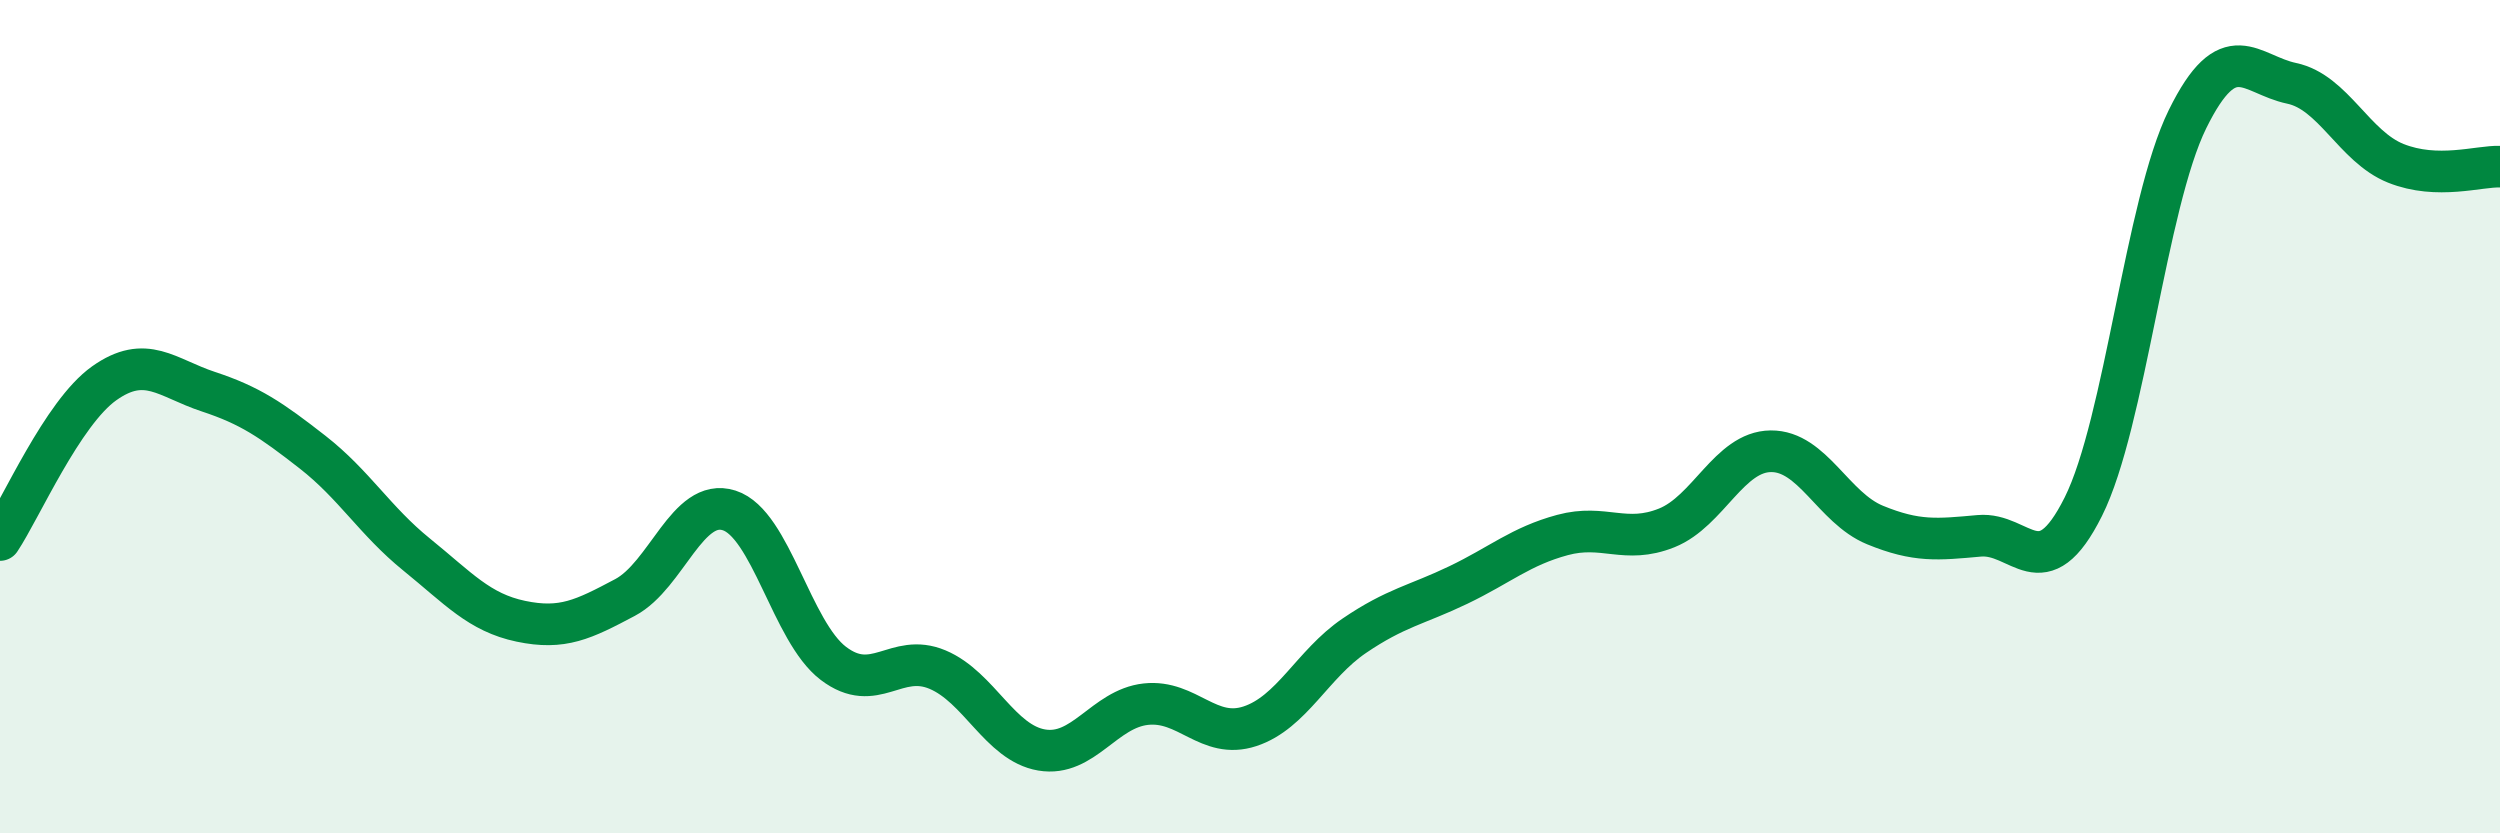
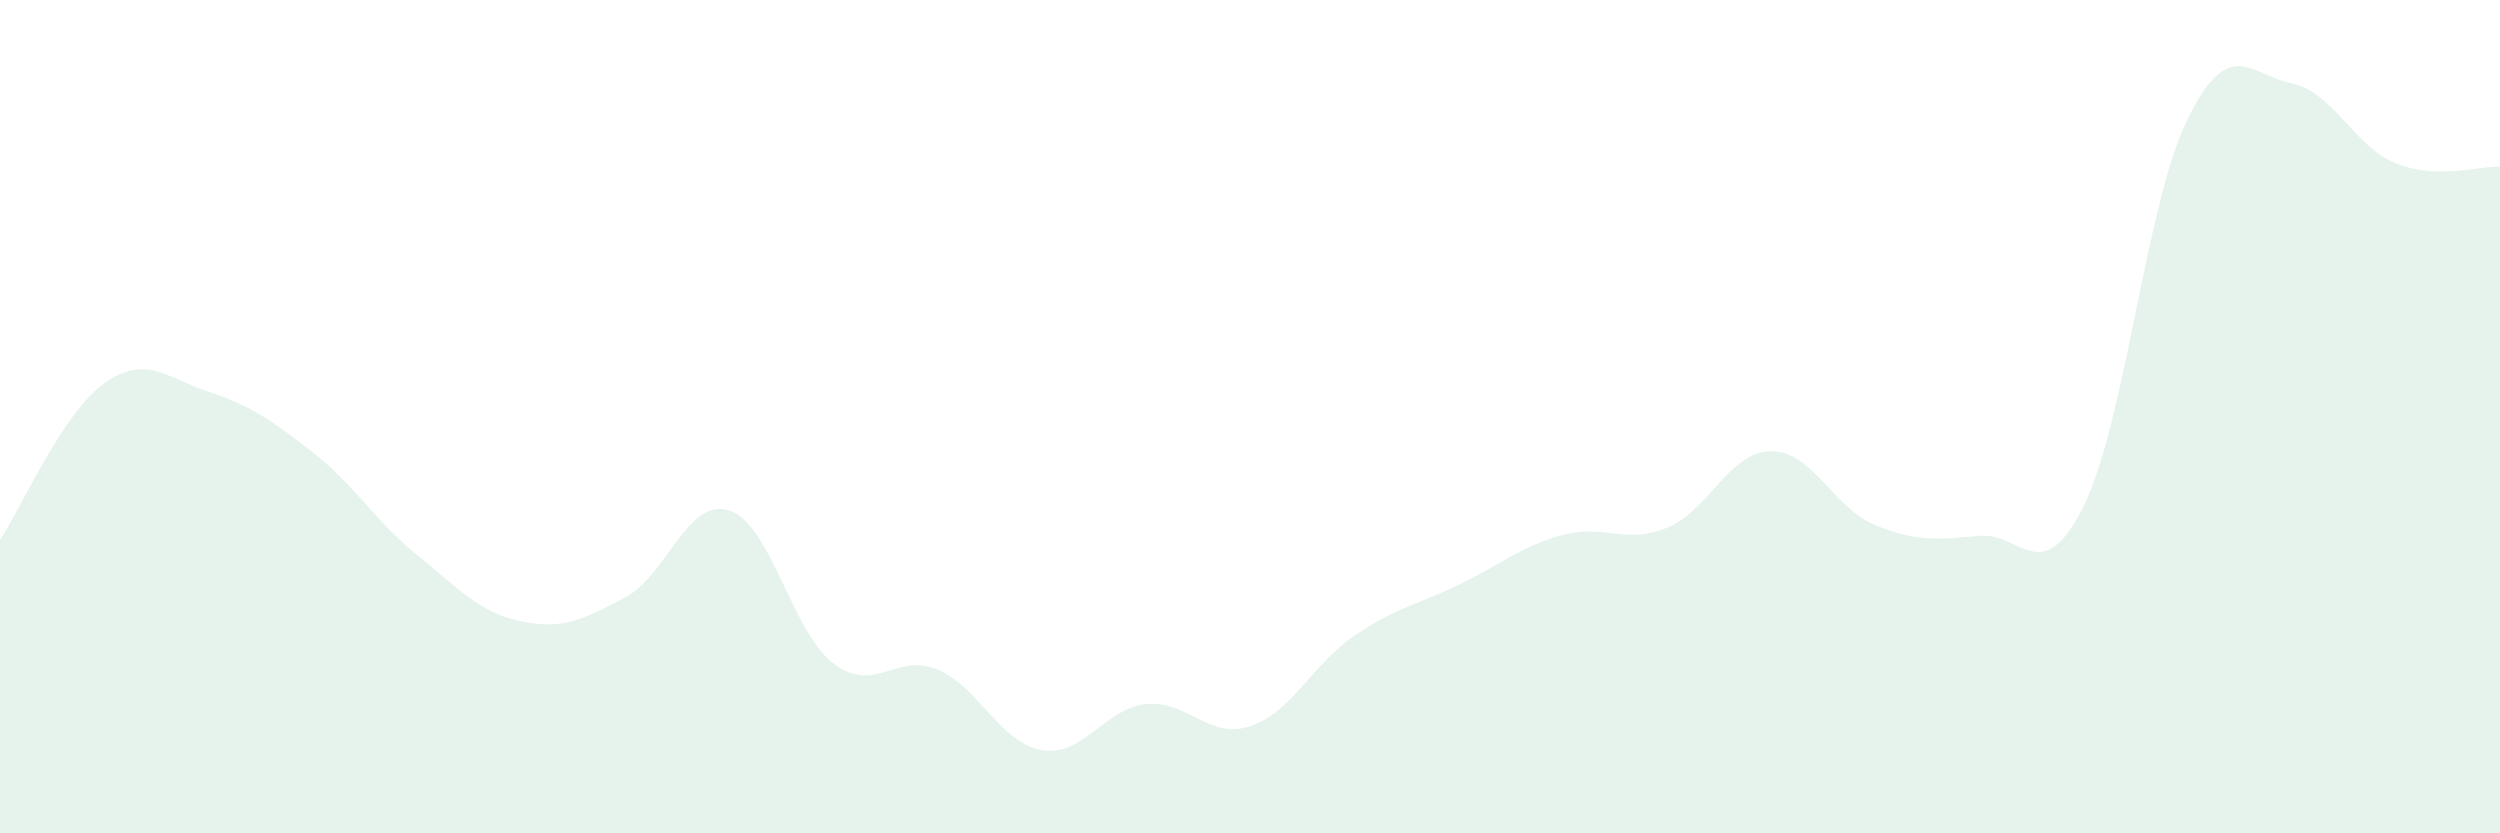
<svg xmlns="http://www.w3.org/2000/svg" width="60" height="20" viewBox="0 0 60 20">
  <path d="M 0,12.96 C 0.5,12.21 1.5,9.91 2.5,9.2 C 3.5,8.49 4,9.07 5,9.4 C 6,9.73 6.5,10.07 7.5,10.85 C 8.5,11.63 9,12.5 10,13.31 C 11,14.12 11.5,14.7 12.5,14.91 C 13.5,15.12 14,14.87 15,14.34 C 16,13.81 16.5,11.93 17.5,12.25 C 18.5,12.57 19,15.16 20,15.92 C 21,16.68 21.5,15.65 22.5,16.07 C 23.5,16.49 24,17.83 25,18 C 26,18.17 26.5,17.01 27.5,16.9 C 28.5,16.79 29,17.76 30,17.43 C 31,17.1 31.5,15.94 32.5,15.26 C 33.5,14.58 34,14.52 35,14.04 C 36,13.56 36.5,13.11 37.5,12.84 C 38.5,12.57 39,13.07 40,12.67 C 41,12.27 41.5,10.84 42.5,10.83 C 43.5,10.82 44,12.19 45,12.6 C 46,13.01 46.5,12.95 47.5,12.86 C 48.5,12.77 49,14.16 50,12.16 C 51,10.16 51.5,4.89 52.5,2.86 C 53.5,0.83 54,1.79 55,2 C 56,2.21 56.5,3.52 57.5,3.92 C 58.5,4.32 59.5,3.98 60,4L60 20L0 20Z" fill="#008740" opacity="0.1" stroke-linecap="round" stroke-linejoin="round" />
-   <path d="M 0,12.96 C 0.5,12.21 1.5,9.91 2.5,9.2 C 3.5,8.49 4,9.07 5,9.4 C 6,9.73 6.5,10.07 7.5,10.85 C 8.5,11.63 9,12.5 10,13.31 C 11,14.12 11.5,14.7 12.5,14.91 C 13.5,15.12 14,14.87 15,14.34 C 16,13.81 16.5,11.93 17.5,12.25 C 18.5,12.57 19,15.16 20,15.92 C 21,16.68 21.5,15.65 22.5,16.07 C 23.5,16.49 24,17.83 25,18 C 26,18.17 26.5,17.01 27.5,16.9 C 28.5,16.79 29,17.76 30,17.43 C 31,17.1 31.5,15.94 32.5,15.26 C 33.5,14.58 34,14.52 35,14.04 C 36,13.56 36.5,13.11 37.5,12.84 C 38.5,12.57 39,13.07 40,12.67 C 41,12.27 41.5,10.84 42.5,10.83 C 43.5,10.82 44,12.19 45,12.6 C 46,13.01 46.5,12.95 47.5,12.86 C 48.5,12.77 49,14.16 50,12.16 C 51,10.16 51.5,4.89 52.5,2.86 C 53.5,0.83 54,1.79 55,2 C 56,2.21 56.5,3.52 57.5,3.92 C 58.5,4.32 59.5,3.98 60,4" stroke="#008740" stroke-width="1" fill="none" stroke-linecap="round" stroke-linejoin="round" />
</svg>